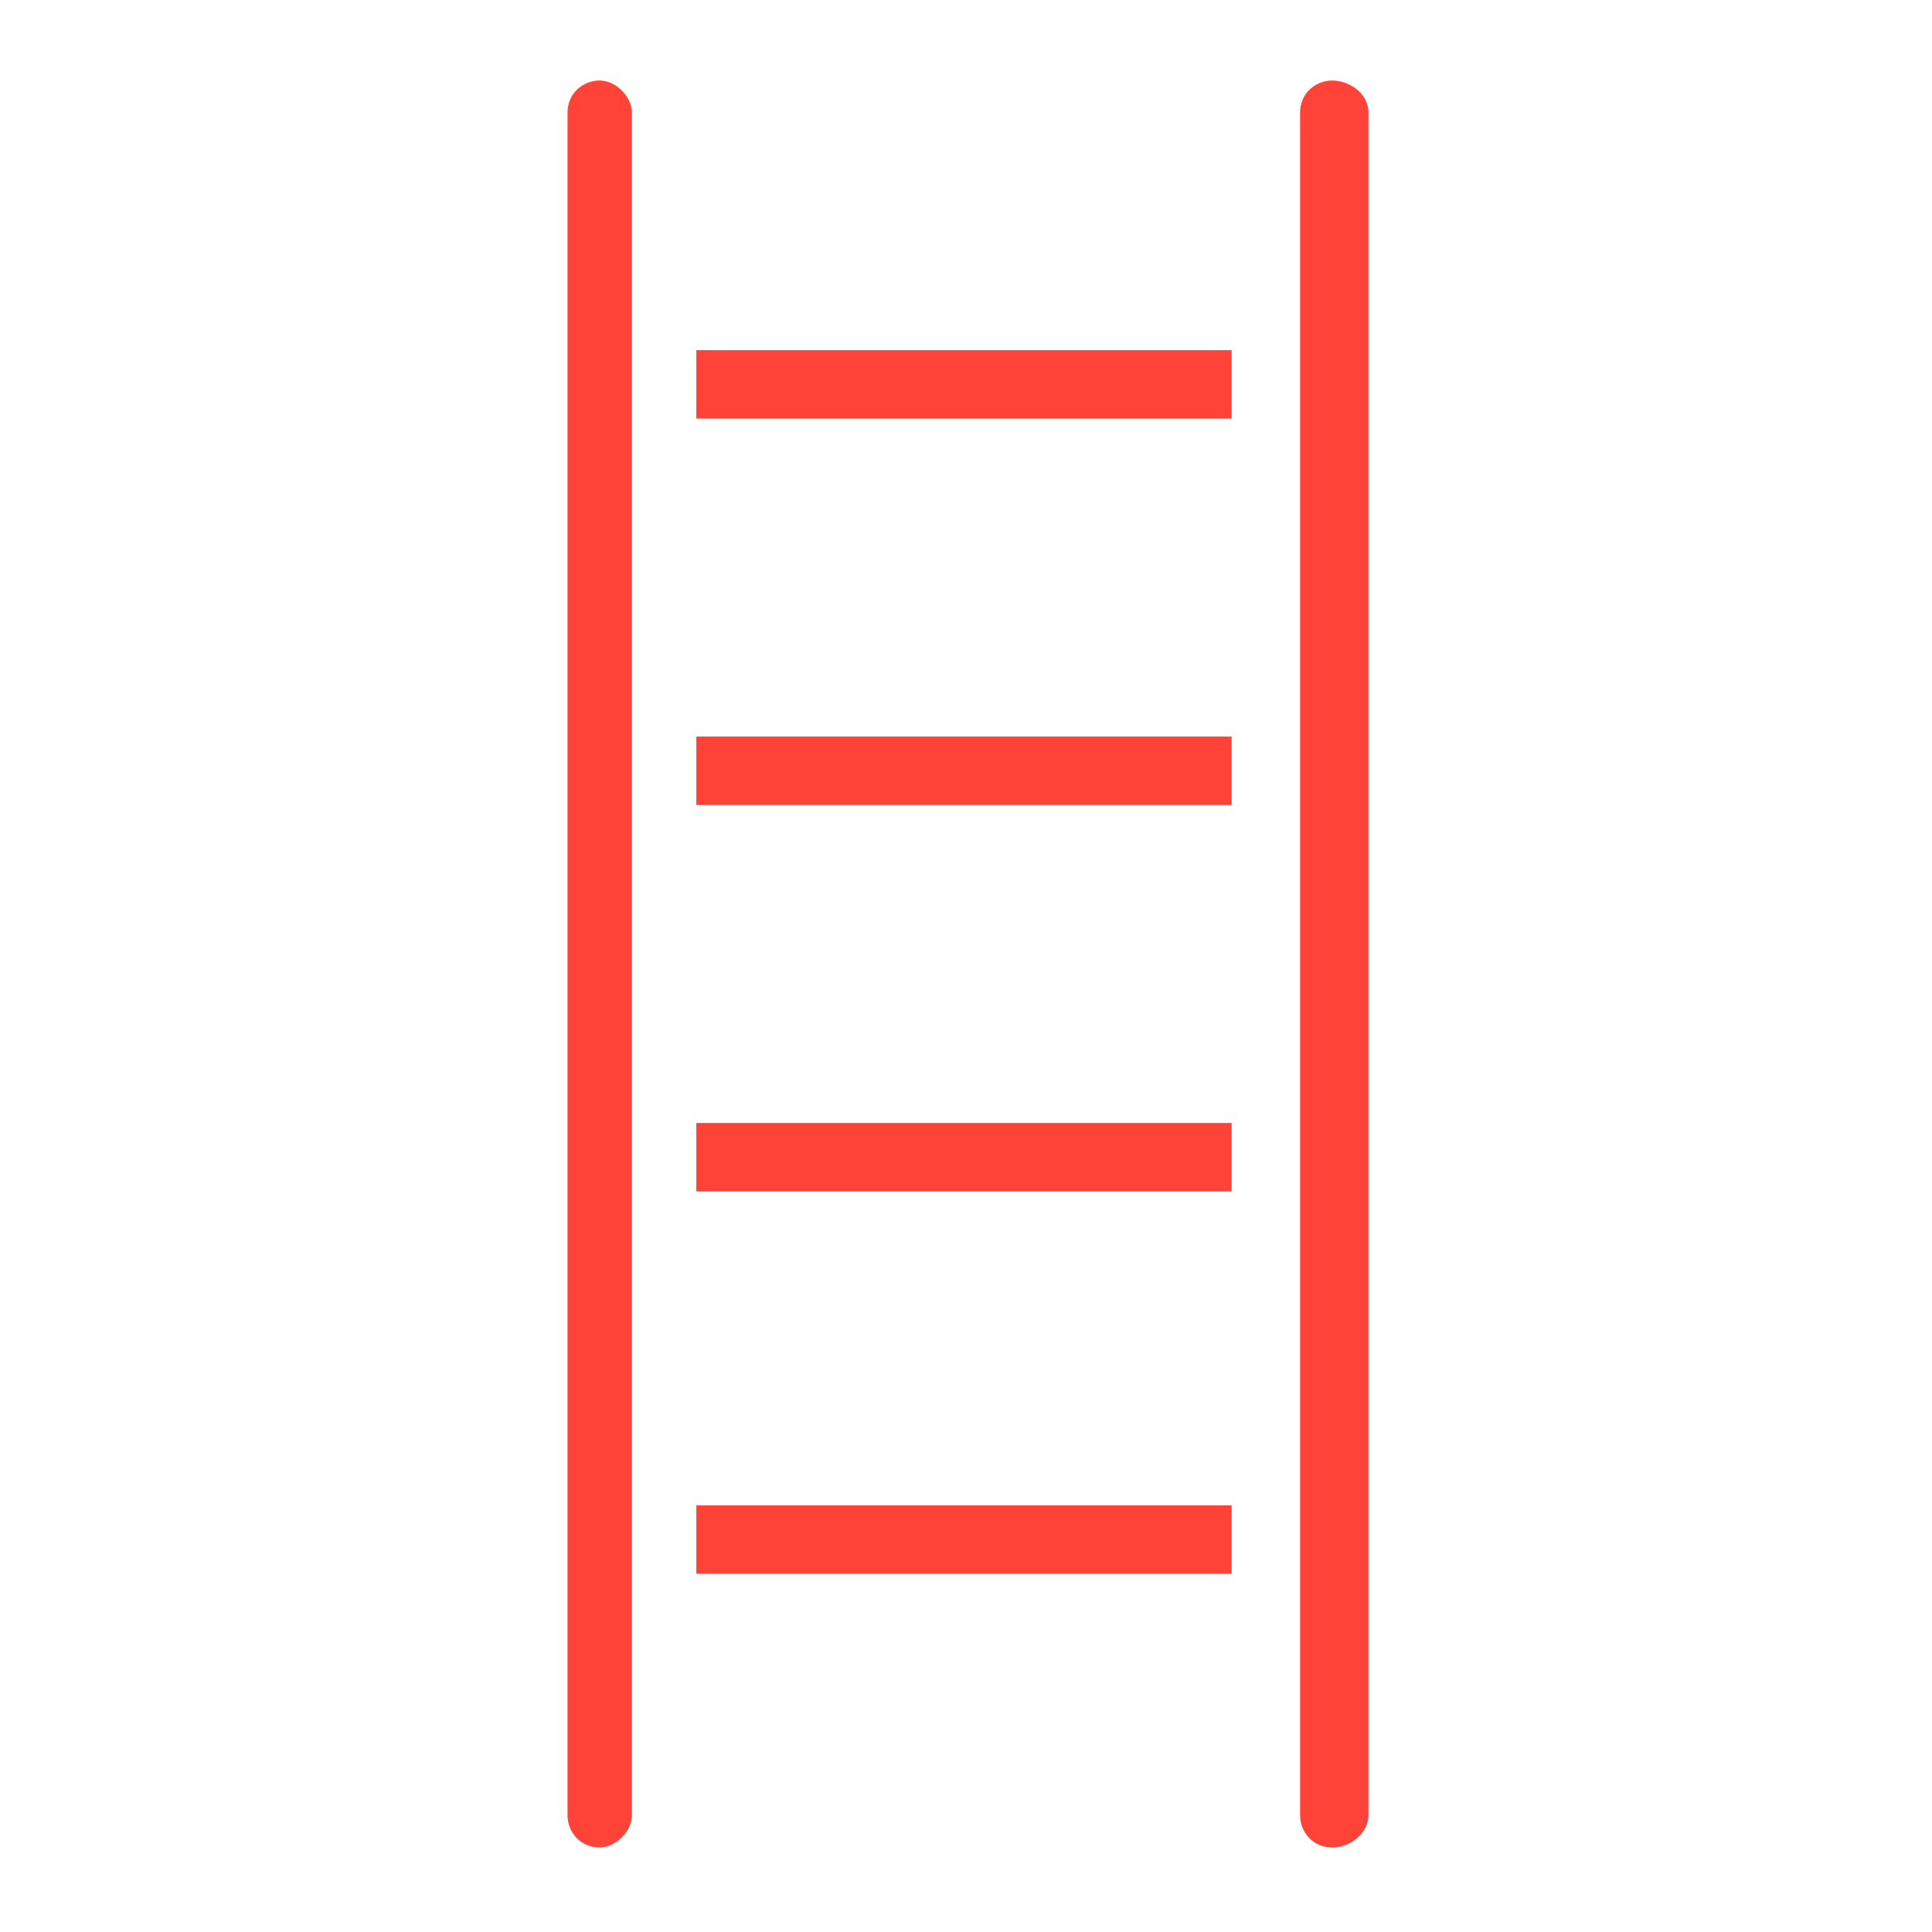
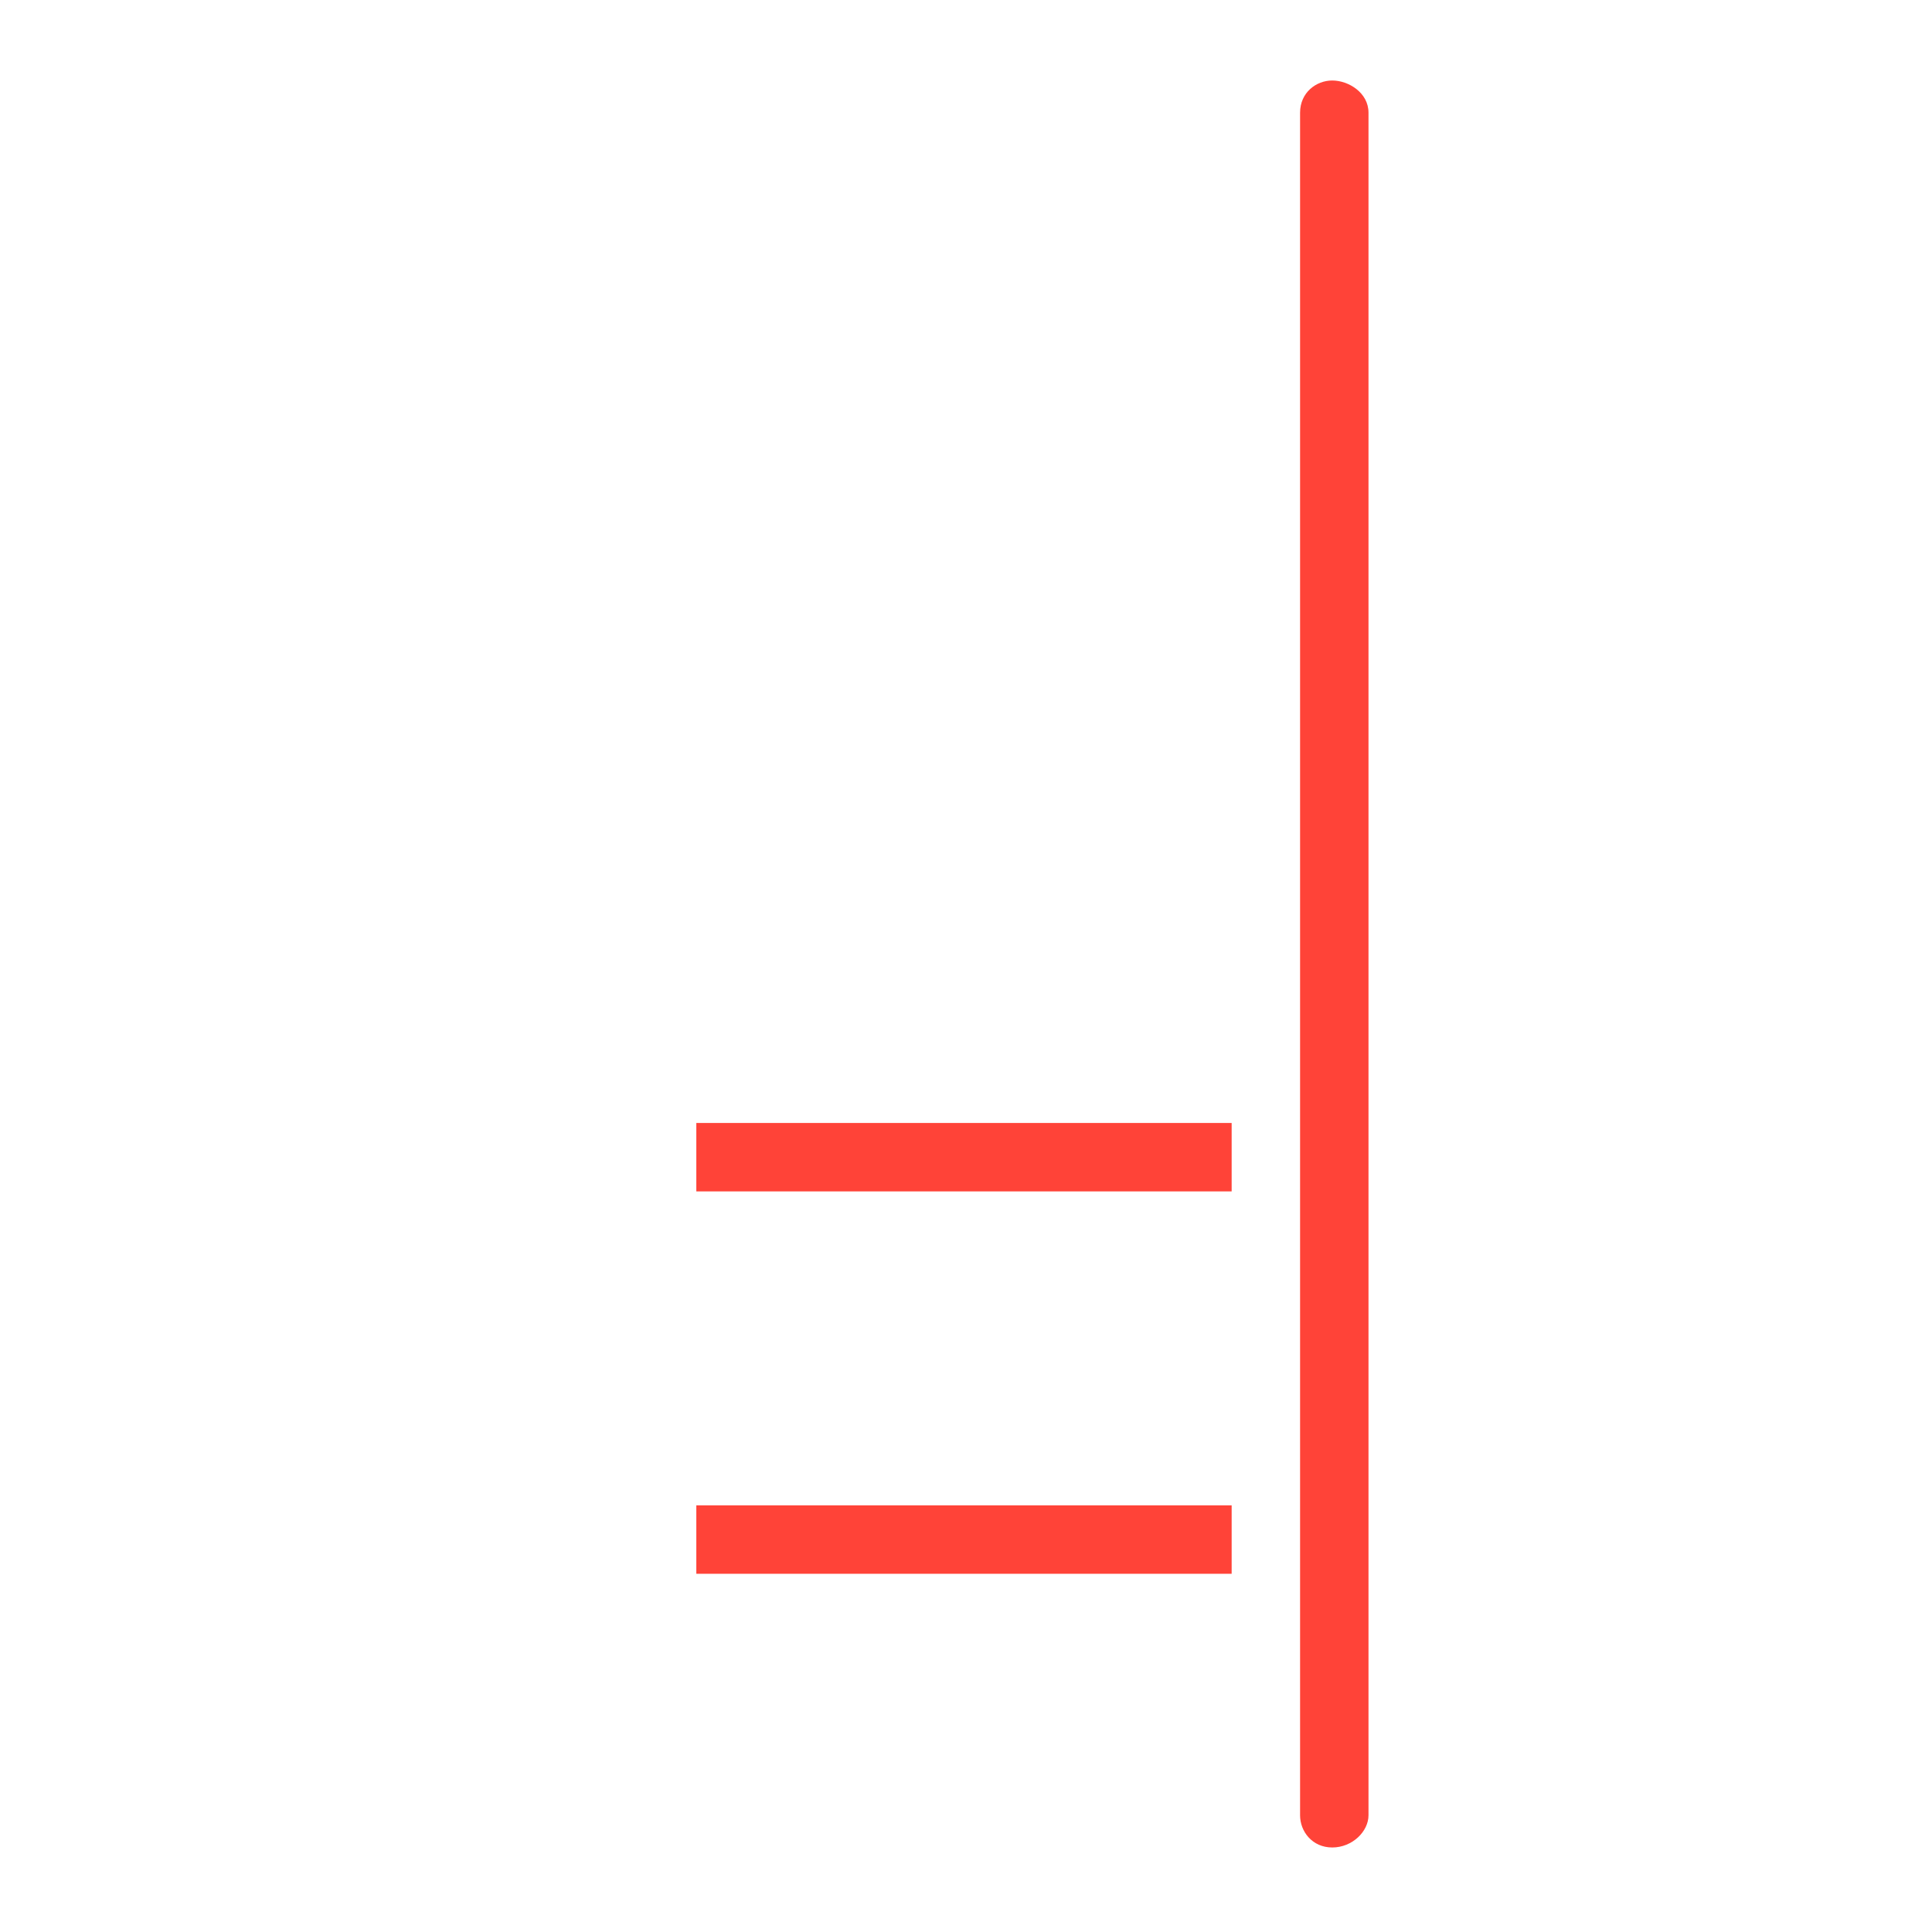
<svg xmlns="http://www.w3.org/2000/svg" version="1.1" id="Calque_1" x="0px" y="0px" viewBox="0 0 48 48" width="35px" height="35px" style="enable-background:new 0 0 48 48;" xml:space="preserve">
  <style type="text/css">
	.st0{fill:#FF4338;}
</style>
  <g>
    <g>
-       <rect x="17.3" y="8.7" class="st0" width="13.3" height="1.7" />
-       <rect x="17.3" y="18.3" class="st0" width="13.3" height="1.7" />
      <rect x="17.3" y="27.9" class="st0" width="13.3" height="1.7" />
      <rect x="17.3" y="37.4" class="st0" width="13.3" height="1.7" />
    </g>
    <g>
-       <path class="st0" d="M14.9,45.9c-0.5,0-0.8-0.4-0.8-0.8V2.8c0-0.5,0.4-0.8,0.8-0.8s0.8,0.4,0.8,0.8v42.3    C15.7,45.5,15.3,45.9,14.9,45.9z" />
      <path class="st0" d="M33.1,45.9c-0.5,0-0.8-0.4-0.8-0.8V2.8c0-0.5,0.4-0.8,0.8-0.8S34,2.3,34,2.8v42.3    C34,45.5,33.6,45.9,33.1,45.9z" />
    </g>
  </g>
</svg>